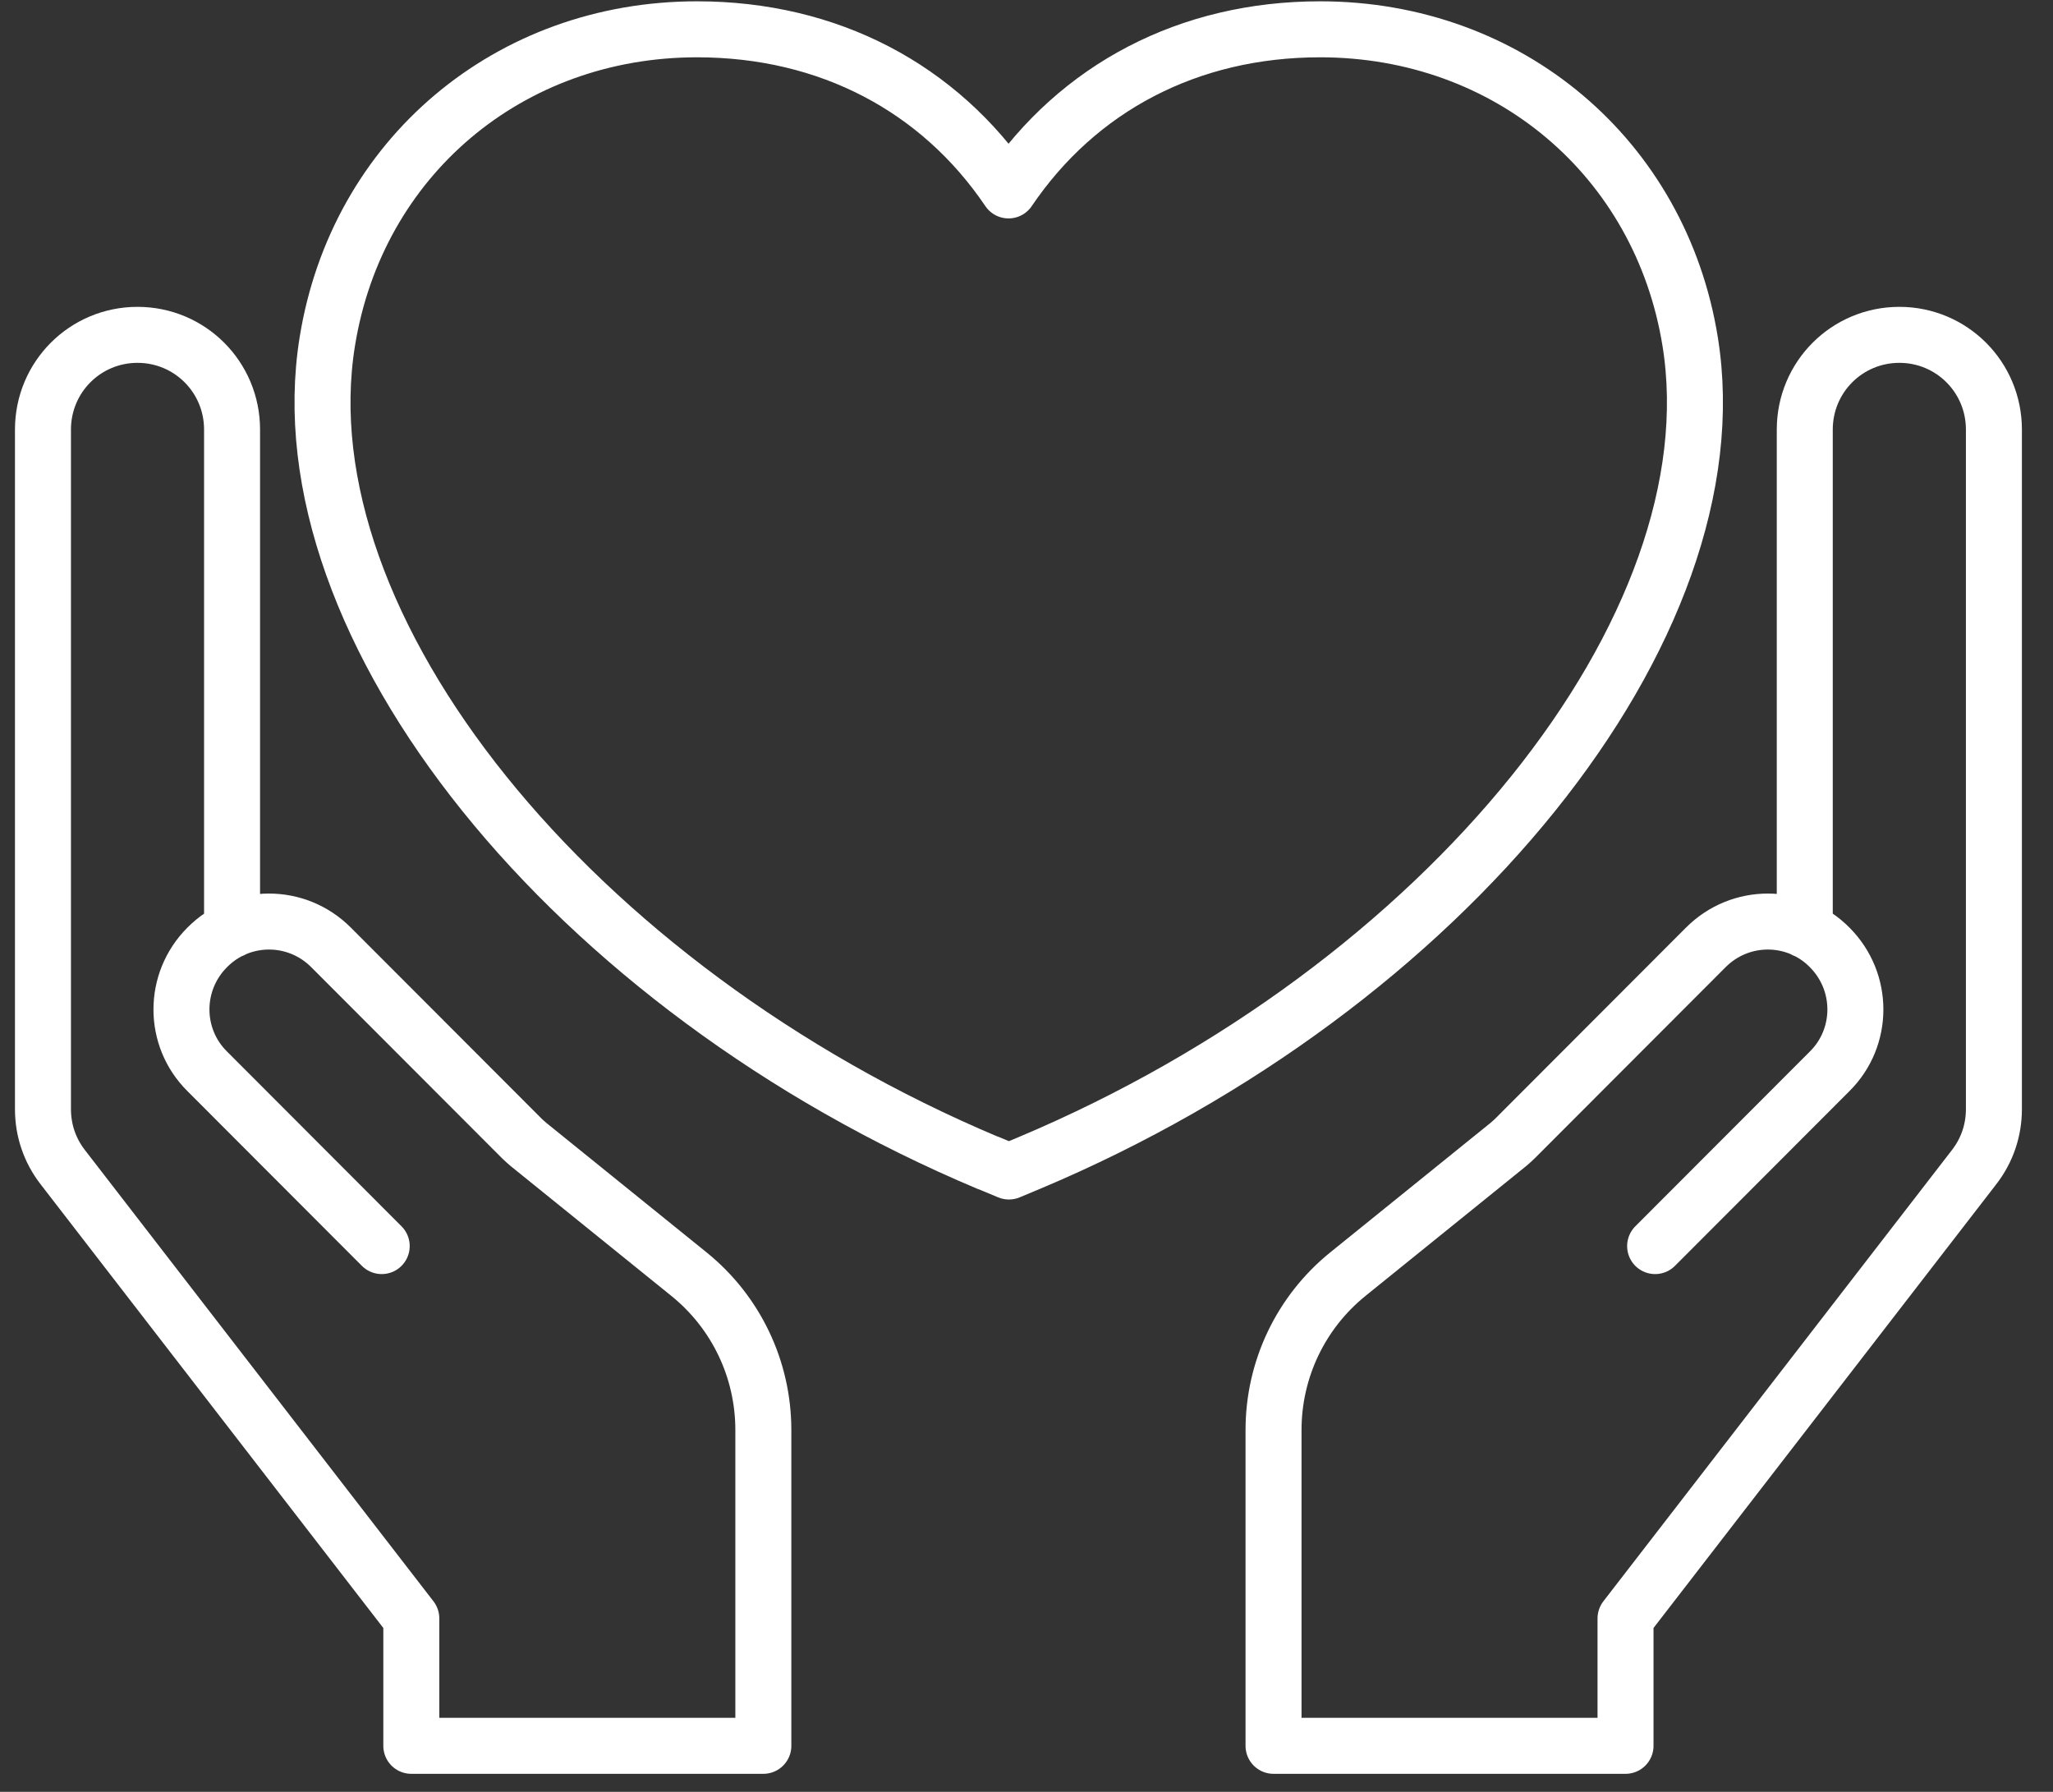
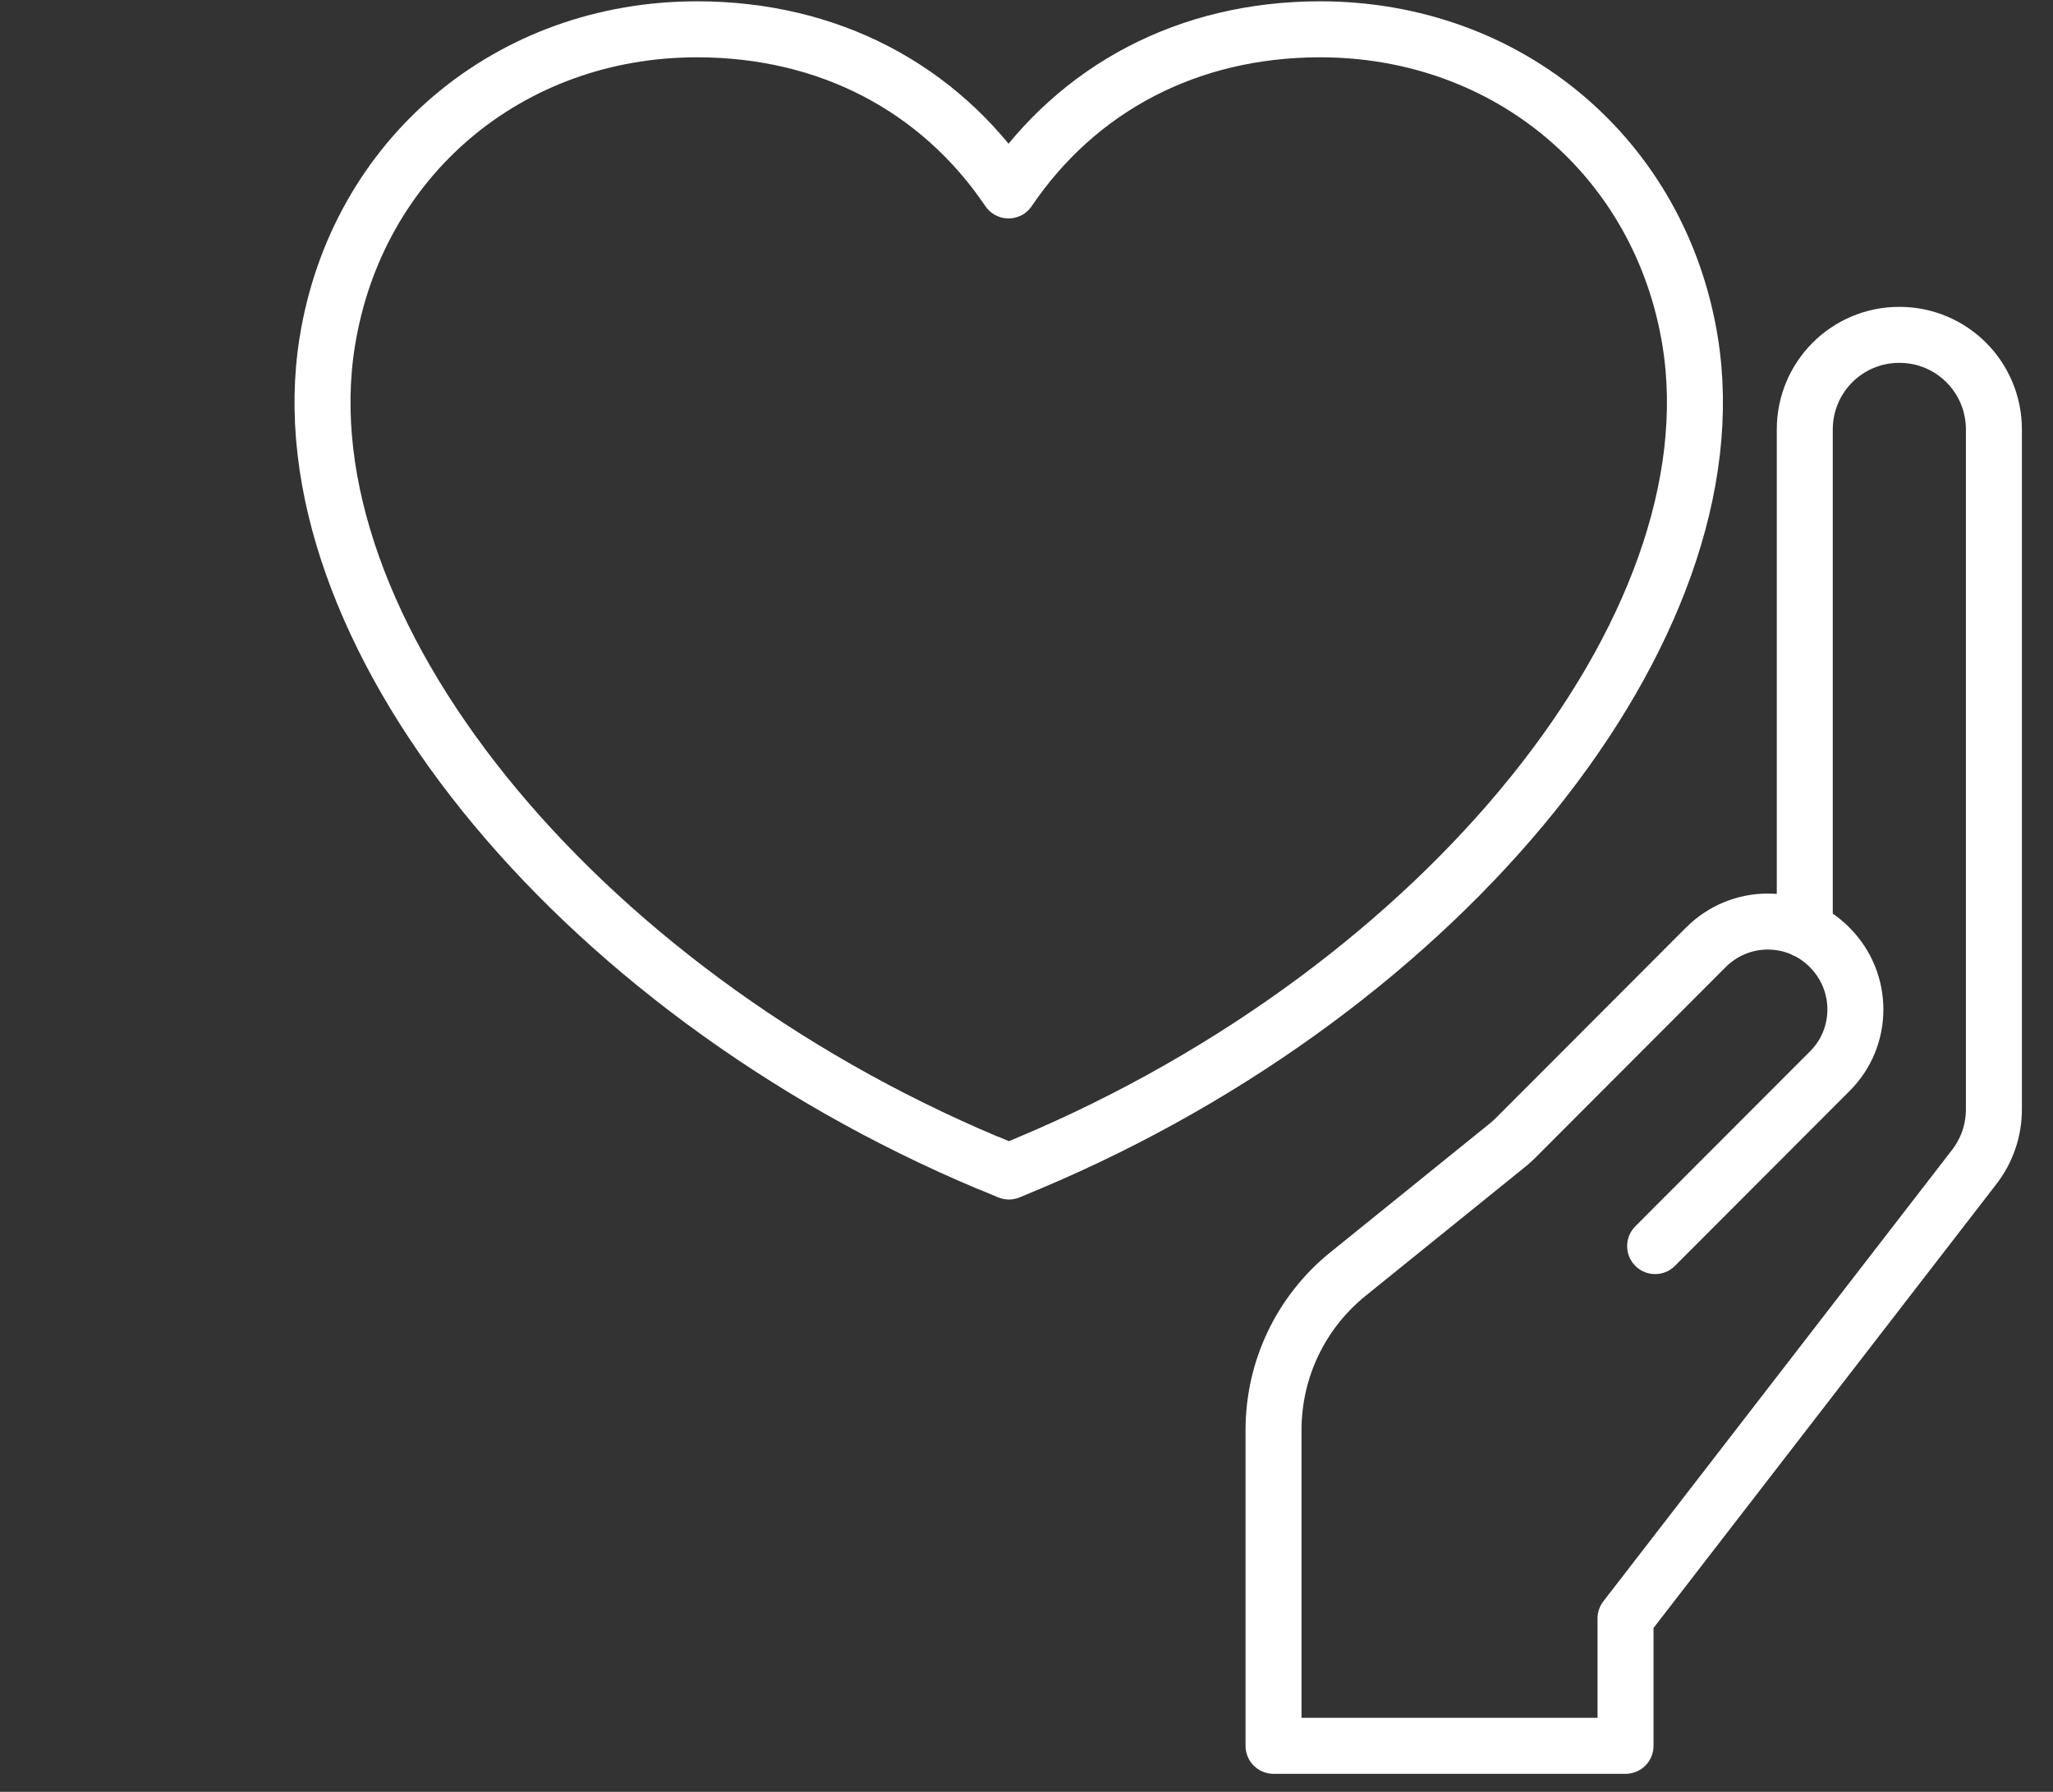
<svg xmlns="http://www.w3.org/2000/svg" width="55" height="48" viewBox="0 0 55 48" fill="none">
  <rect x="0" y="0" width="55" height="48" fill="#333333" stroke="none" />
  <path d="M48.35 24.912V11.507C48.35 10.102 49.48 8.97 50.884 8.97C52.287 8.97 53.417 10.102 53.417 11.507V29.712C53.417 30.278 53.234 30.816 52.888 31.263L43.548 43.354V46.767H34.118V38.308C34.118 36.684 34.847 35.151 36.113 34.129L40.405 30.661C40.469 30.606 40.532 30.552 40.587 30.497L45.699 25.378C46.619 24.456 48.105 24.456 49.016 25.378C49.936 26.299 49.936 27.787 49.016 28.699L44.341 33.38" stroke="white" stroke-width="1.5" stroke-linecap="round" stroke-linejoin="round" />
-   <path d="M6.217 24.912V11.507C6.217 10.102 5.087 8.97 3.684 8.97C2.28 8.97 1.151 10.102 1.151 11.507V29.712C1.151 30.278 1.333 30.816 1.679 31.263L11.019 43.354V46.767H20.45V38.308C20.45 36.684 19.721 35.151 18.454 34.129L14.162 30.661C14.099 30.606 14.035 30.552 13.98 30.497L8.868 25.378C7.948 24.456 6.463 24.456 5.552 25.378C4.631 26.299 4.631 27.787 5.552 28.699L10.226 33.38" stroke="white" stroke-width="1.5" stroke-linecap="round" stroke-linejoin="round" />
  <path d="M26.473 31.154C15.311 26.463 7.538 16.791 8.768 9.153C9.561 4.225 13.634 0.785 18.673 0.785C22.199 0.785 25.161 2.354 27.019 5.101C28.878 2.354 31.84 0.785 35.366 0.785C40.414 0.785 44.487 4.234 45.28 9.153C46.51 16.8 38.728 26.463 27.575 31.154L27.029 31.382L26.482 31.154H26.473Z" stroke="white" stroke-width="1.5" stroke-linecap="round" stroke-linejoin="round" />
</svg>